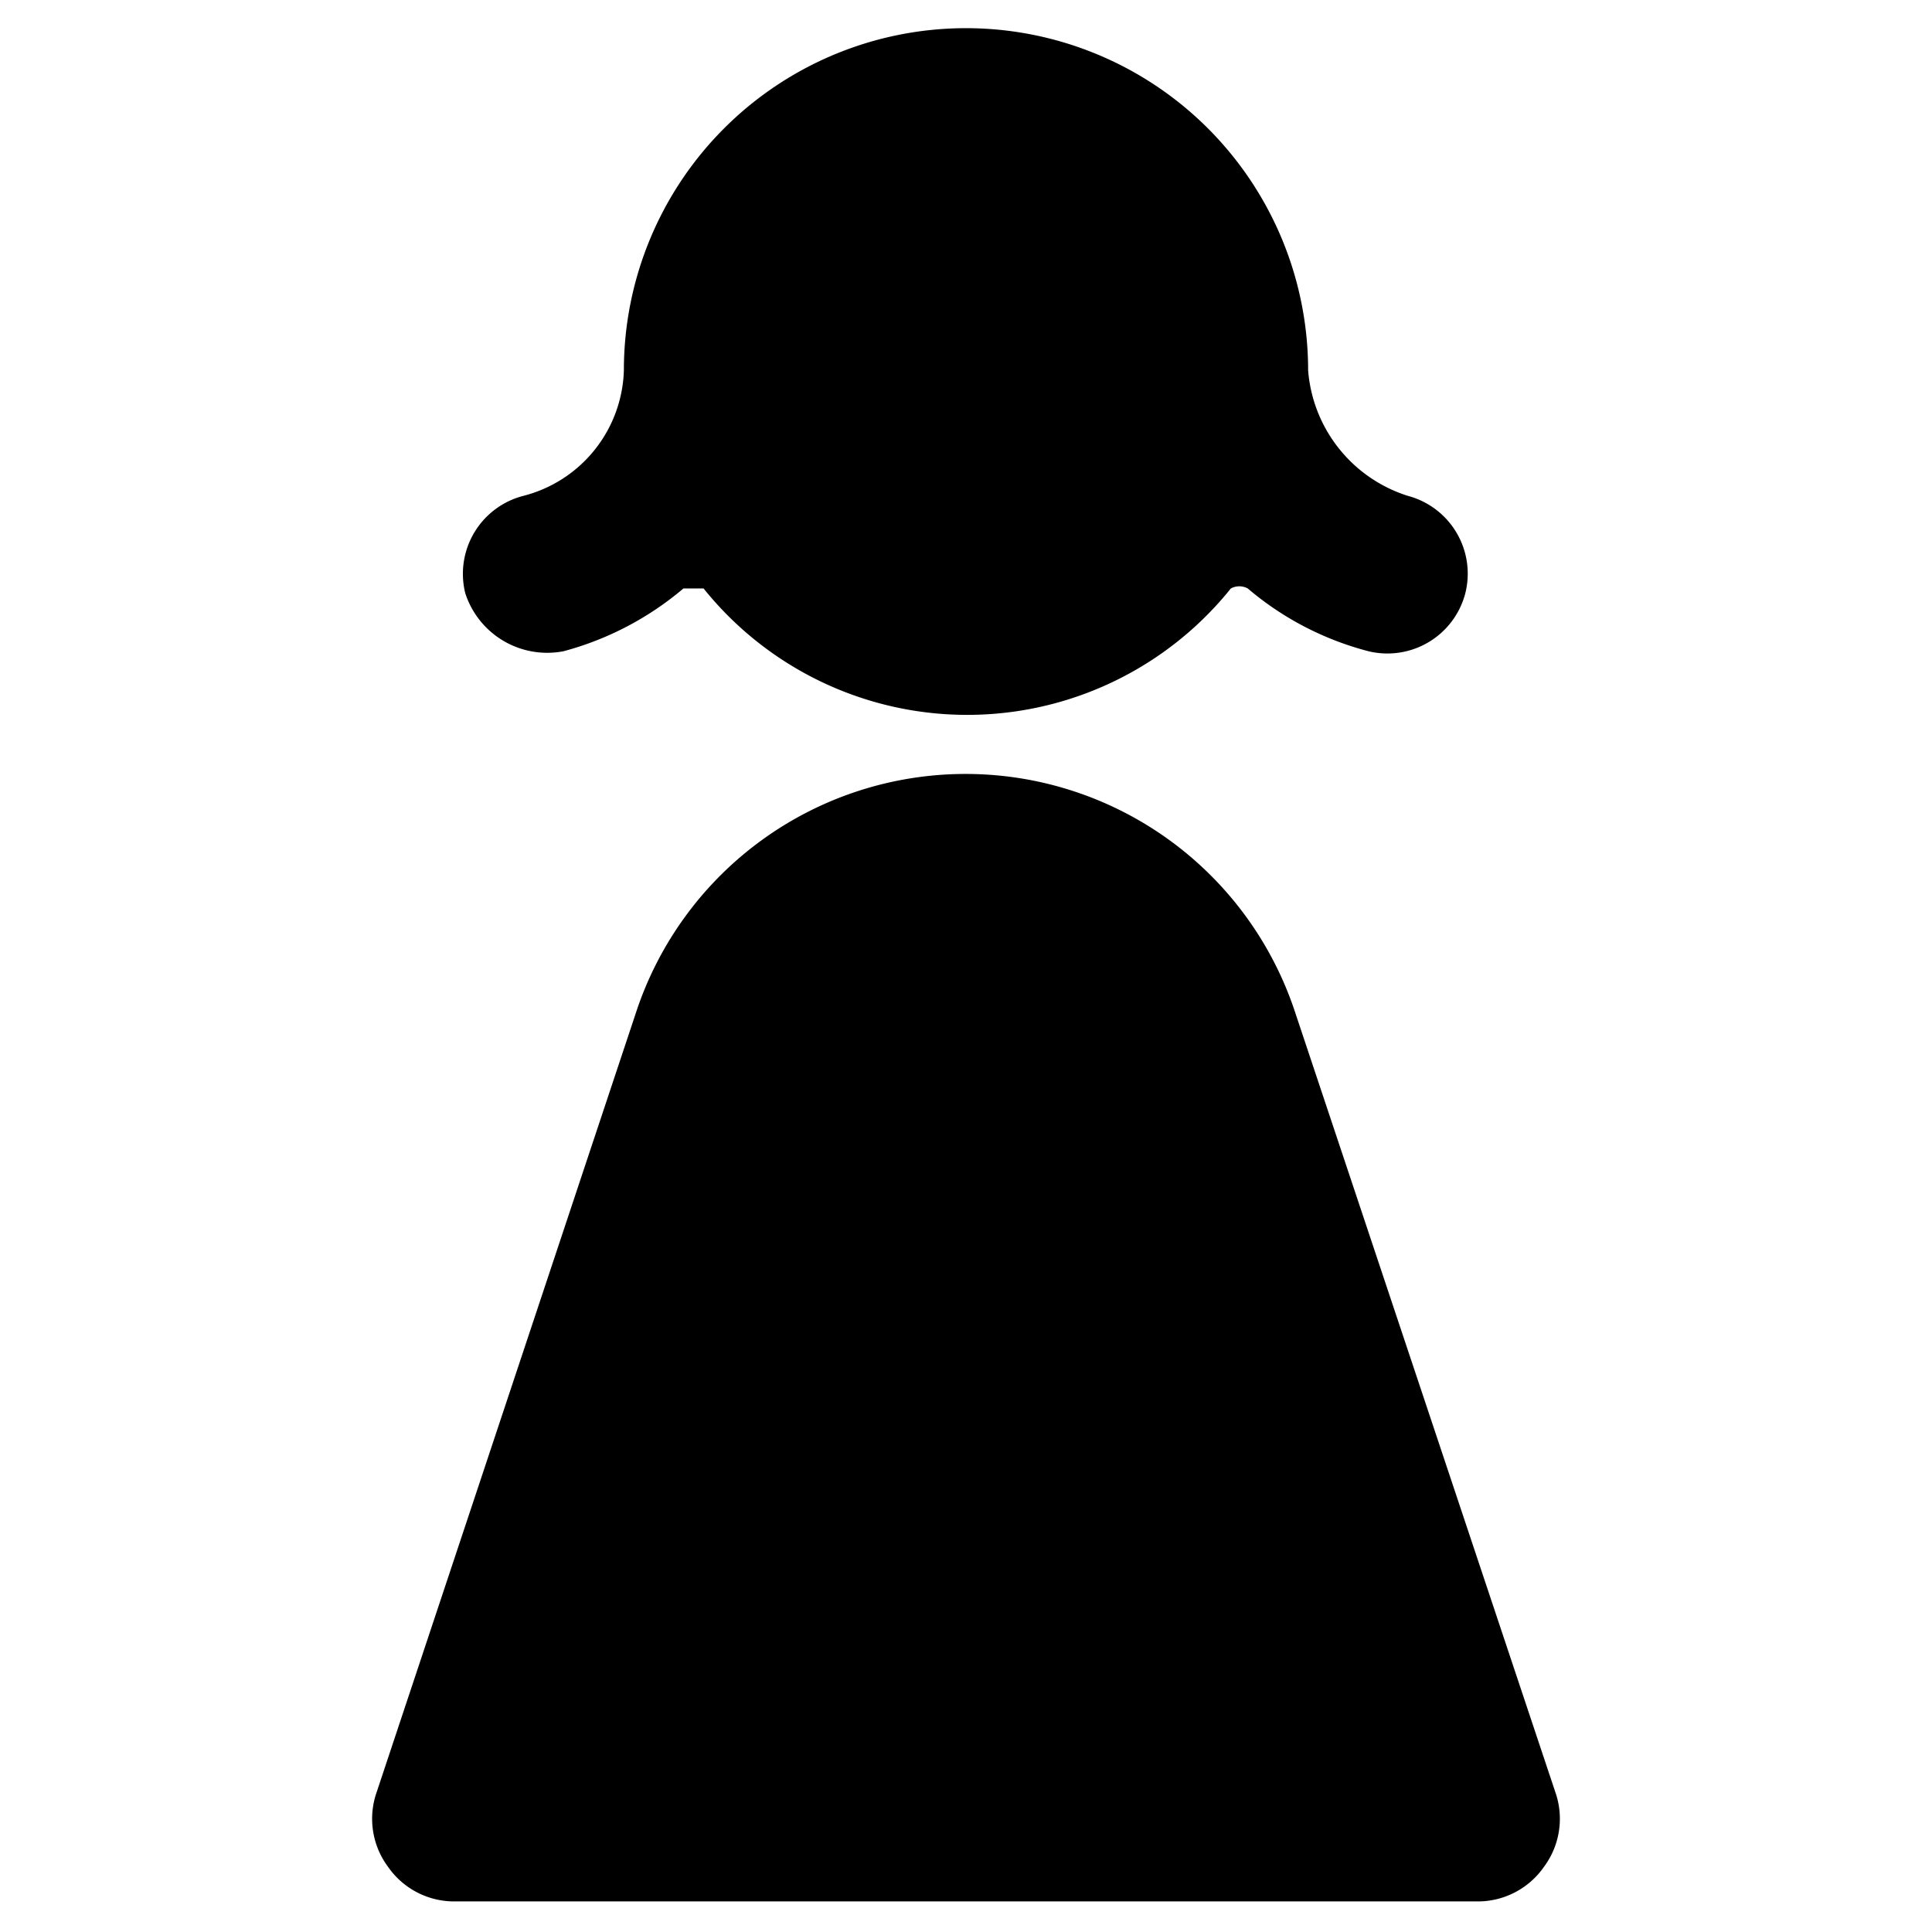
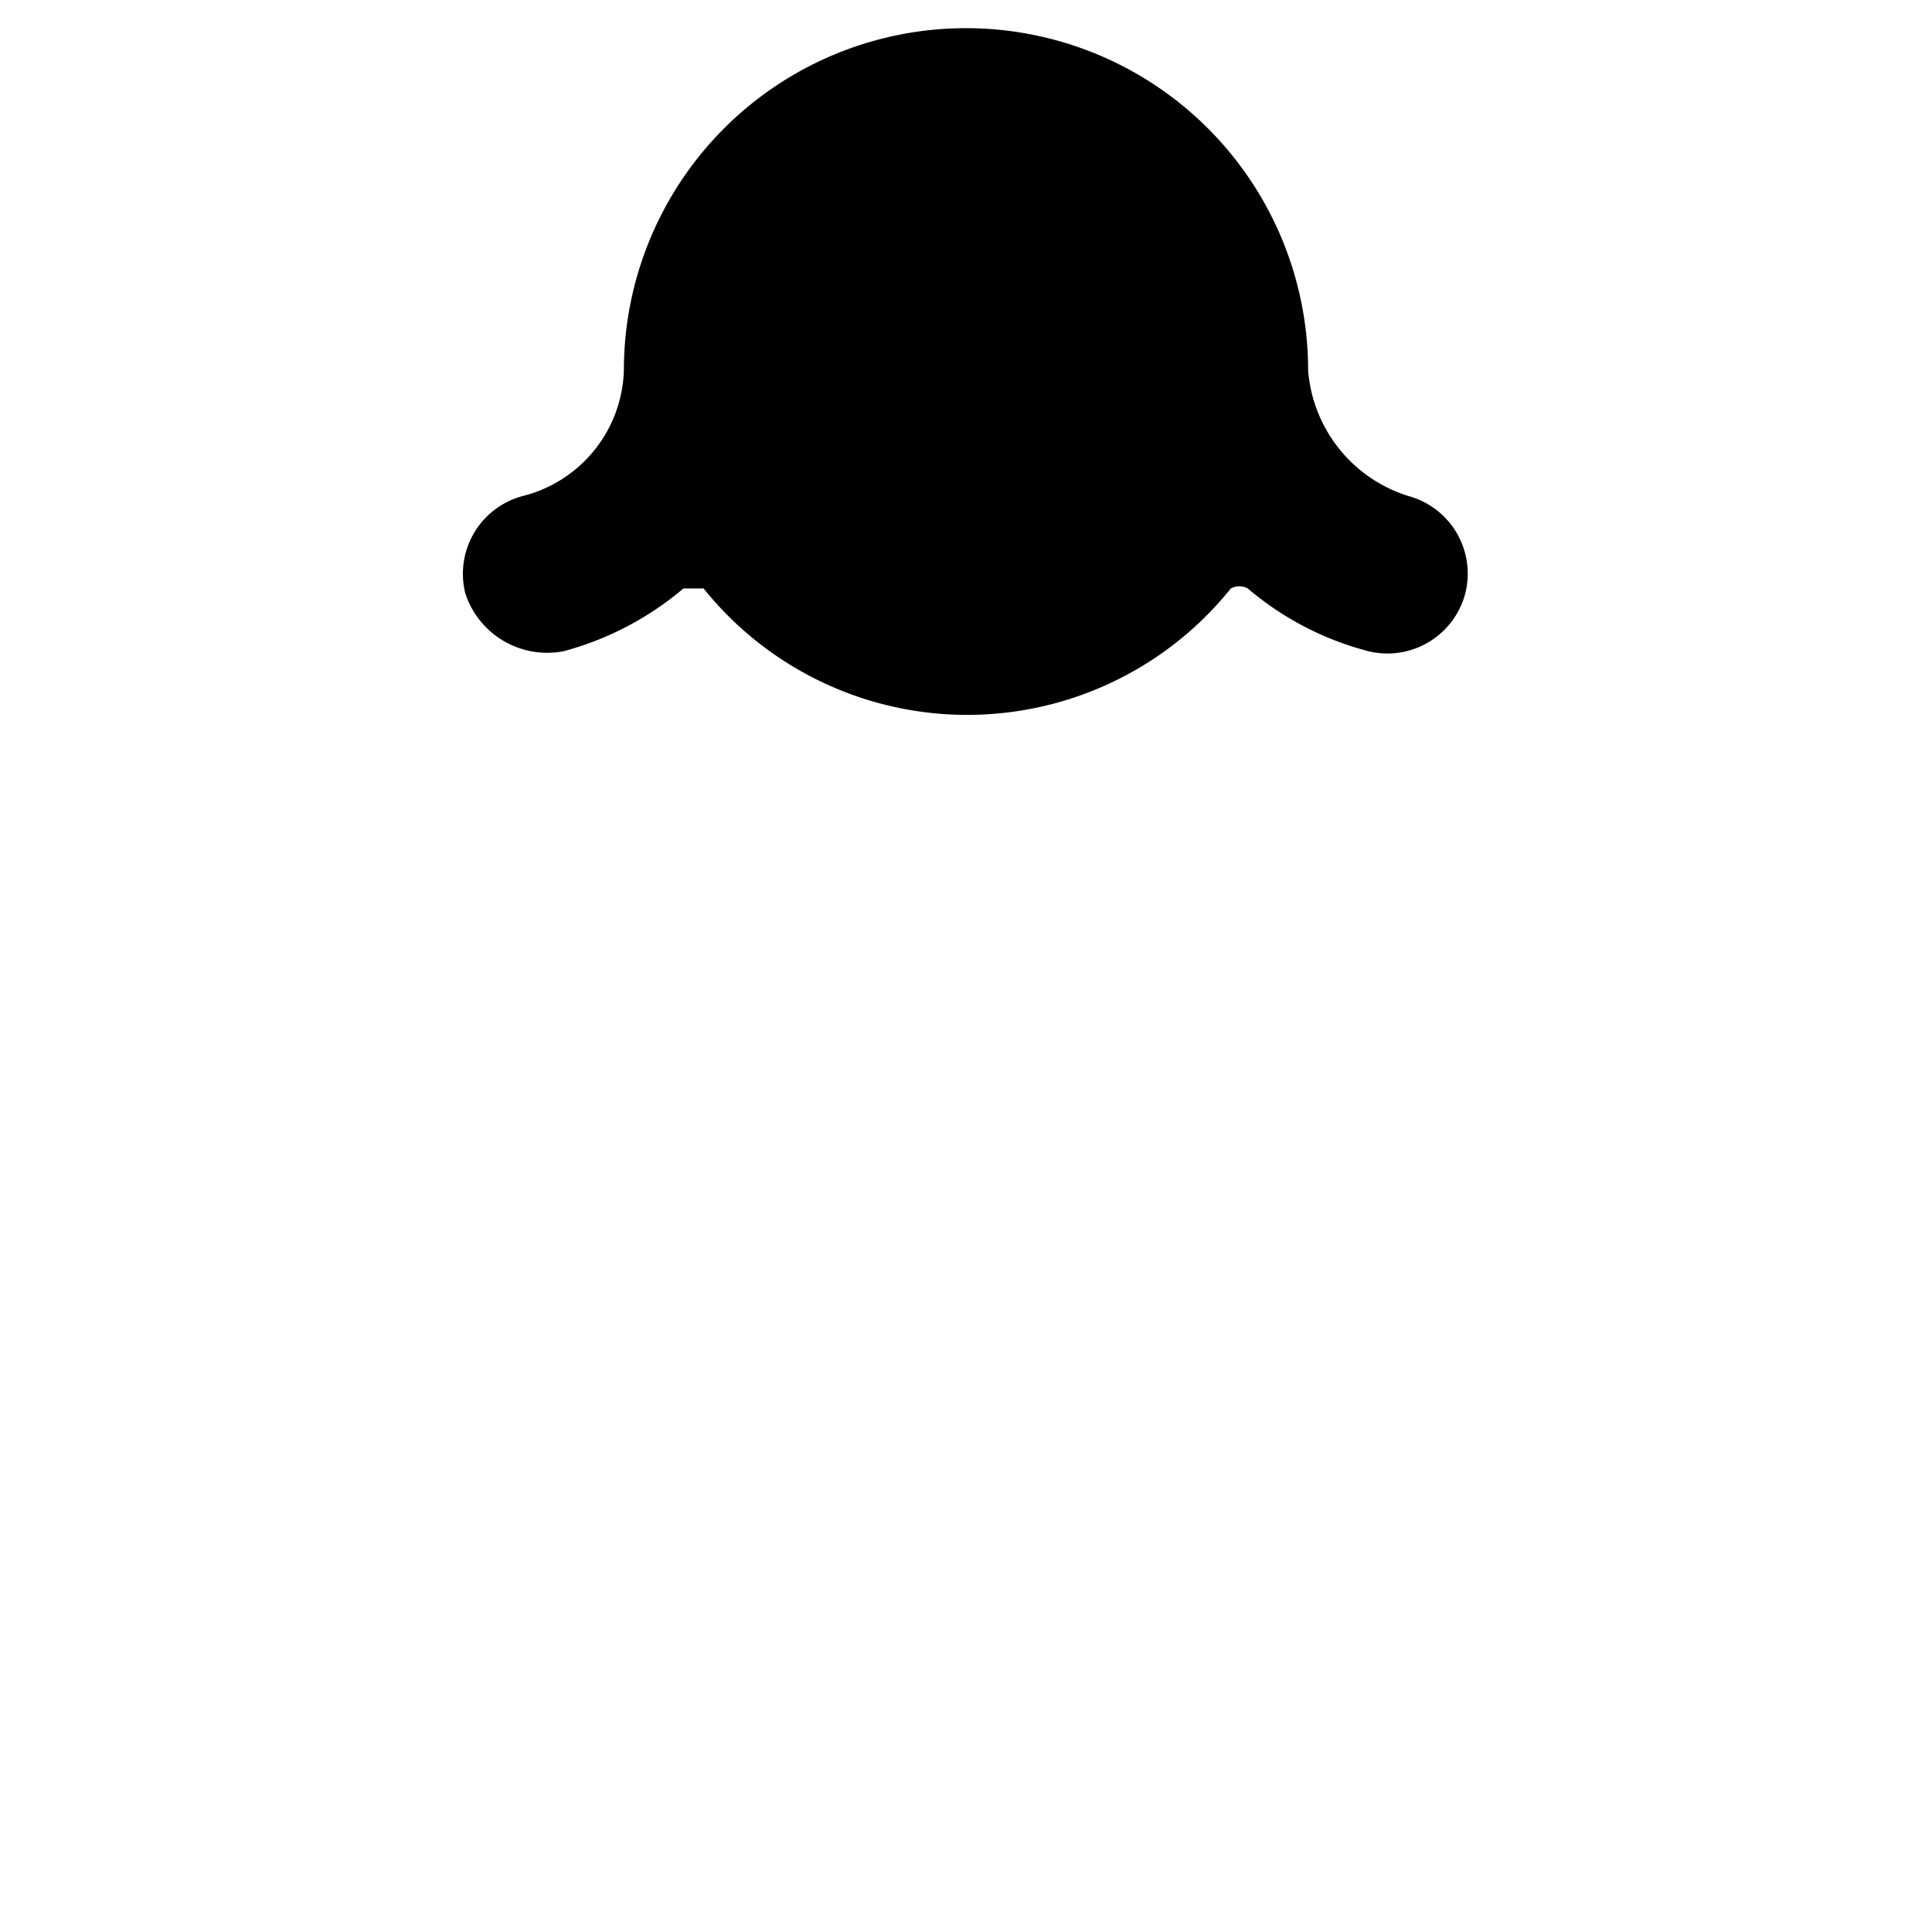
<svg xmlns="http://www.w3.org/2000/svg" viewBox="0 0 24 24">
  <g>
    <path d="M7 8.09a3.84 3.84 0 0 0 1.49 -0.78s0.22 0 0.25 0a4.2 4.2 0 0 0 6.55 0 0.22 0.22 0 0 1 0.21 0 3.78 3.78 0 0 0 1.5 0.78 1 1 0 0 0 1.2 -0.71 1 1 0 0 0 -0.71 -1.22 1.78 1.78 0 0 1 -1.24 -1.56 4.25 4.25 0 0 0 -8.5 0A1.66 1.66 0 0 1 6.5 6.16a1 1 0 0 0 -0.72 1.21A1.07 1.07 0 0 0 7 8.09Z" fill="#000000" stroke-width="1" />
-     <path d="m19.32 22.26 -3.23 -9.68a4.31 4.31 0 0 0 -8.19 0l-3.22 9.68a1 1 0 0 0 0.14 0.93 1 1 0 0 0 0.84 0.43h12.68a1 1 0 0 0 0.84 -0.43 1 1 0 0 0 0.14 -0.93Z" fill="#000000" stroke-width="1" />
  </g>
</svg>